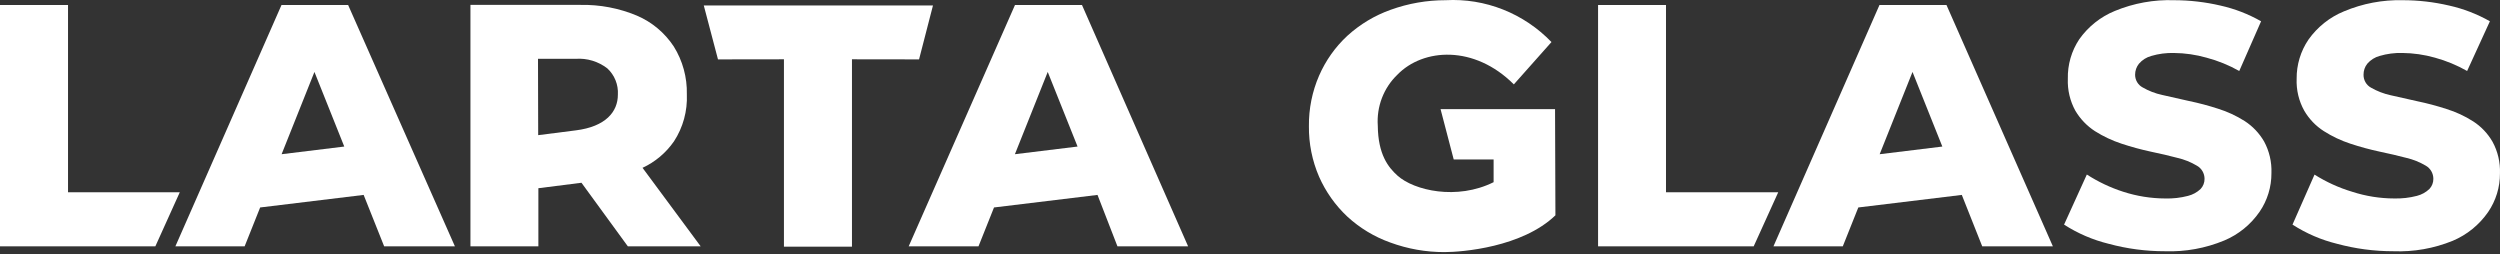
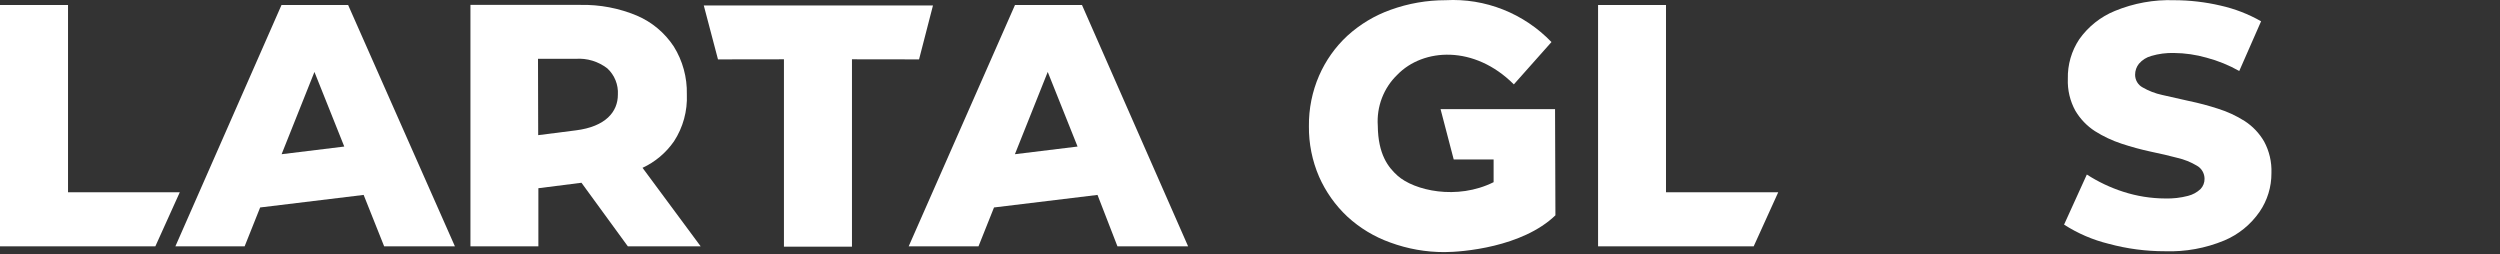
<svg xmlns="http://www.w3.org/2000/svg" width="797" height="81" viewBox="0 0 797 81" fill="none">
  <rect x="0" y="0" width="797" height="81" fill="#333333" stroke="none" />
  <path d="M690.21 80.096C684.135 80.107 678.084 79.306 672.213 77.715C667.189 76.48 662.396 74.417 658.026 71.608L665.285 55.638C668.904 57.973 672.806 59.821 676.893 61.135C681.229 62.538 685.75 63.259 690.3 63.272C692.736 63.34 695.169 63.062 697.529 62.447C699.032 62.078 700.416 61.321 701.548 60.249C702.37 59.381 702.823 58.218 702.808 57.012C702.809 56.157 702.584 55.318 702.157 54.582C701.729 53.846 701.115 53.24 700.379 52.829C698.438 51.672 696.334 50.828 694.14 50.325C691.59 49.654 688.771 48.982 685.651 48.341C682.51 47.664 679.406 46.818 676.353 45.806C673.374 44.828 670.524 43.485 667.864 41.806C665.32 40.157 663.184 37.931 661.625 35.303C659.92 32.203 659.09 28.684 659.226 25.135C659.121 20.636 660.401 16.216 662.885 12.494C665.753 8.461 669.684 5.338 674.223 3.486C680.226 1.007 686.675 -0.158 693.15 0.066C698.106 0.076 703.046 0.649 707.877 1.776C712.416 2.786 716.782 4.474 720.835 6.784L713.876 22.631C710.585 20.778 707.078 19.352 703.438 18.387C700.058 17.426 696.569 16.923 693.06 16.891C690.617 16.824 688.178 17.143 685.831 17.837C684.309 18.246 682.941 19.107 681.902 20.31C681.103 21.299 680.668 22.541 680.672 23.822C680.669 24.649 680.889 25.462 681.306 26.172C681.724 26.883 682.324 27.463 683.042 27.852C684.987 28.979 687.091 29.793 689.281 30.265L697.799 32.188C700.95 32.84 704.064 33.666 707.127 34.661C710.113 35.594 712.966 36.918 715.616 38.6C718.15 40.243 720.267 42.471 721.795 45.104C723.455 48.175 724.264 51.647 724.135 55.15C724.161 59.571 722.841 63.891 720.355 67.516C717.53 71.6 713.617 74.779 709.077 76.676C703.094 79.152 696.665 80.318 690.21 80.096Z" fill="white" />
  <path d="M495.749 34.782H459.246L463.445 50.843H476.163V58.079C464.465 63.911 450.817 60.736 445.538 56.003C442.538 53.316 439.329 49.194 439.239 40.095C439.031 37.088 439.48 34.072 440.553 31.263C441.627 28.455 443.298 25.923 445.448 23.851C453.727 15.301 470.044 14.324 482.612 26.904L494.61 13.408C490.243 8.874 484.978 5.339 479.165 3.038C473.352 0.737 467.124 -0.276 460.895 0.064C454.918 0.053 448.983 1.086 443.348 3.118C438.246 4.931 433.547 7.754 429.521 11.423C425.688 14.976 422.624 19.302 420.522 24.125C418.323 29.191 417.219 34.679 417.283 40.217C417.219 45.765 418.324 51.262 420.522 56.339C422.648 61.148 425.709 65.469 429.521 69.041C433.501 72.704 438.162 75.517 443.228 77.316C448.768 79.352 454.615 80.386 460.505 80.369C466.174 80.369 485.311 78.812 495.869 68.644L495.749 34.782Z" fill="white" />
-   <path d="M763.004 80.093C756.929 80.102 750.879 79.301 745.007 77.711C739.992 76.478 735.209 74.415 730.85 71.605L737.869 55.666C741.61 58.025 745.645 59.863 749.867 61.131C754.202 62.54 758.724 63.261 763.274 63.269C765.71 63.335 768.142 63.057 770.503 62.444C771.995 62.07 773.369 61.313 774.492 60.246C775.314 59.378 775.767 58.215 775.752 57.009C775.753 56.158 775.531 55.322 775.11 54.586C774.688 53.851 774.081 53.244 773.353 52.826C771.41 51.674 769.306 50.83 767.114 50.322C764.534 49.651 761.715 48.979 758.625 48.338C755.473 47.664 752.359 46.818 749.297 45.803C746.325 44.831 743.484 43.488 740.838 41.803C738.28 40.171 736.141 37.942 734.599 35.3C732.87 32.209 732.028 28.686 732.17 25.132C732.126 20.661 733.446 16.287 735.949 12.613C738.817 8.58 742.748 5.457 747.287 3.605C753.208 1.119 759.571 -0.087 765.974 0.063C770.961 0.064 775.931 0.637 780.791 1.773C785.337 2.788 789.713 4.475 793.779 6.781L786.52 22.628C783.284 20.792 779.839 19.367 776.262 18.384C772.872 17.423 769.373 16.92 765.854 16.887C763.411 16.821 760.972 17.14 758.625 17.834C757.103 18.243 755.735 19.104 754.696 20.307C753.905 21.299 753.481 22.541 753.496 23.819C753.48 24.661 753.693 25.492 754.111 26.219C754.529 26.946 755.136 27.542 755.866 27.941C757.813 29.062 759.917 29.875 762.105 30.353L770.653 32.277C773.794 32.929 776.898 33.755 779.951 34.75C782.94 35.675 785.794 37 788.44 38.689C790.98 40.323 793.099 42.553 794.619 45.193C796.29 48.26 797.109 51.733 796.989 55.238C797.015 59.659 795.695 63.98 793.209 67.605C790.377 71.683 786.466 74.86 781.931 76.765C775.921 79.211 769.473 80.345 763.004 80.093Z" fill="white" />
  <path d="M509.464 78.537V1.591H531.12V61.285H566.904L559.075 78.537H509.464Z" fill="white" />
-   <path d="M631.933 78.536H654.459L620.535 1.59H599.178L565.374 78.536H587.48L592.43 66.139L625.424 62.139L631.933 78.536ZM599.238 49.163L609.707 22.934L619.215 46.72L599.238 49.163Z" fill="white" />
  <path d="M224.365 1.743H297.432L292.993 18.933L271.607 18.903V78.628H249.92V18.903L228.894 18.933L224.365 1.743Z" fill="white" />
  <path d="M0 78.537V1.591H21.686V61.285H57.32L49.522 78.537H0Z" fill="white" />
  <path d="M200.159 78.537H223.375L204.838 53.499C208.852 51.644 212.31 48.735 214.856 45.072C217.754 40.645 219.193 35.394 218.966 30.08C219.093 24.683 217.642 19.369 214.797 14.813C211.908 10.434 207.819 7.015 203.039 4.981C197.333 2.597 191.207 1.433 185.042 1.561H149.978V78.537H171.634V60.003L185.372 58.263L200.159 78.537ZM171.514 18.752H183.512C187.133 18.49 190.725 19.575 193.62 21.805C194.76 22.854 195.654 24.151 196.235 25.599C196.817 27.047 197.071 28.61 196.98 30.171C196.98 35.637 193.08 40.37 183.572 41.56L171.574 43.087L171.514 18.752Z" fill="white" />
  <path d="M122.47 78.536H145.026L110.982 1.59H89.746L55.911 78.536H77.988L82.937 66.139L115.931 62.139L122.47 78.536ZM89.776 49.163L100.244 22.934L109.752 46.72L89.776 49.163Z" fill="white" />
  <path d="M356.244 78.536H378.771L344.936 1.59H323.58L289.686 78.536H311.942L316.891 66.139L349.886 62.139L356.244 78.536ZM323.55 49.163L334.018 22.934L343.527 46.72L323.55 49.163Z" fill="white" />
</svg>